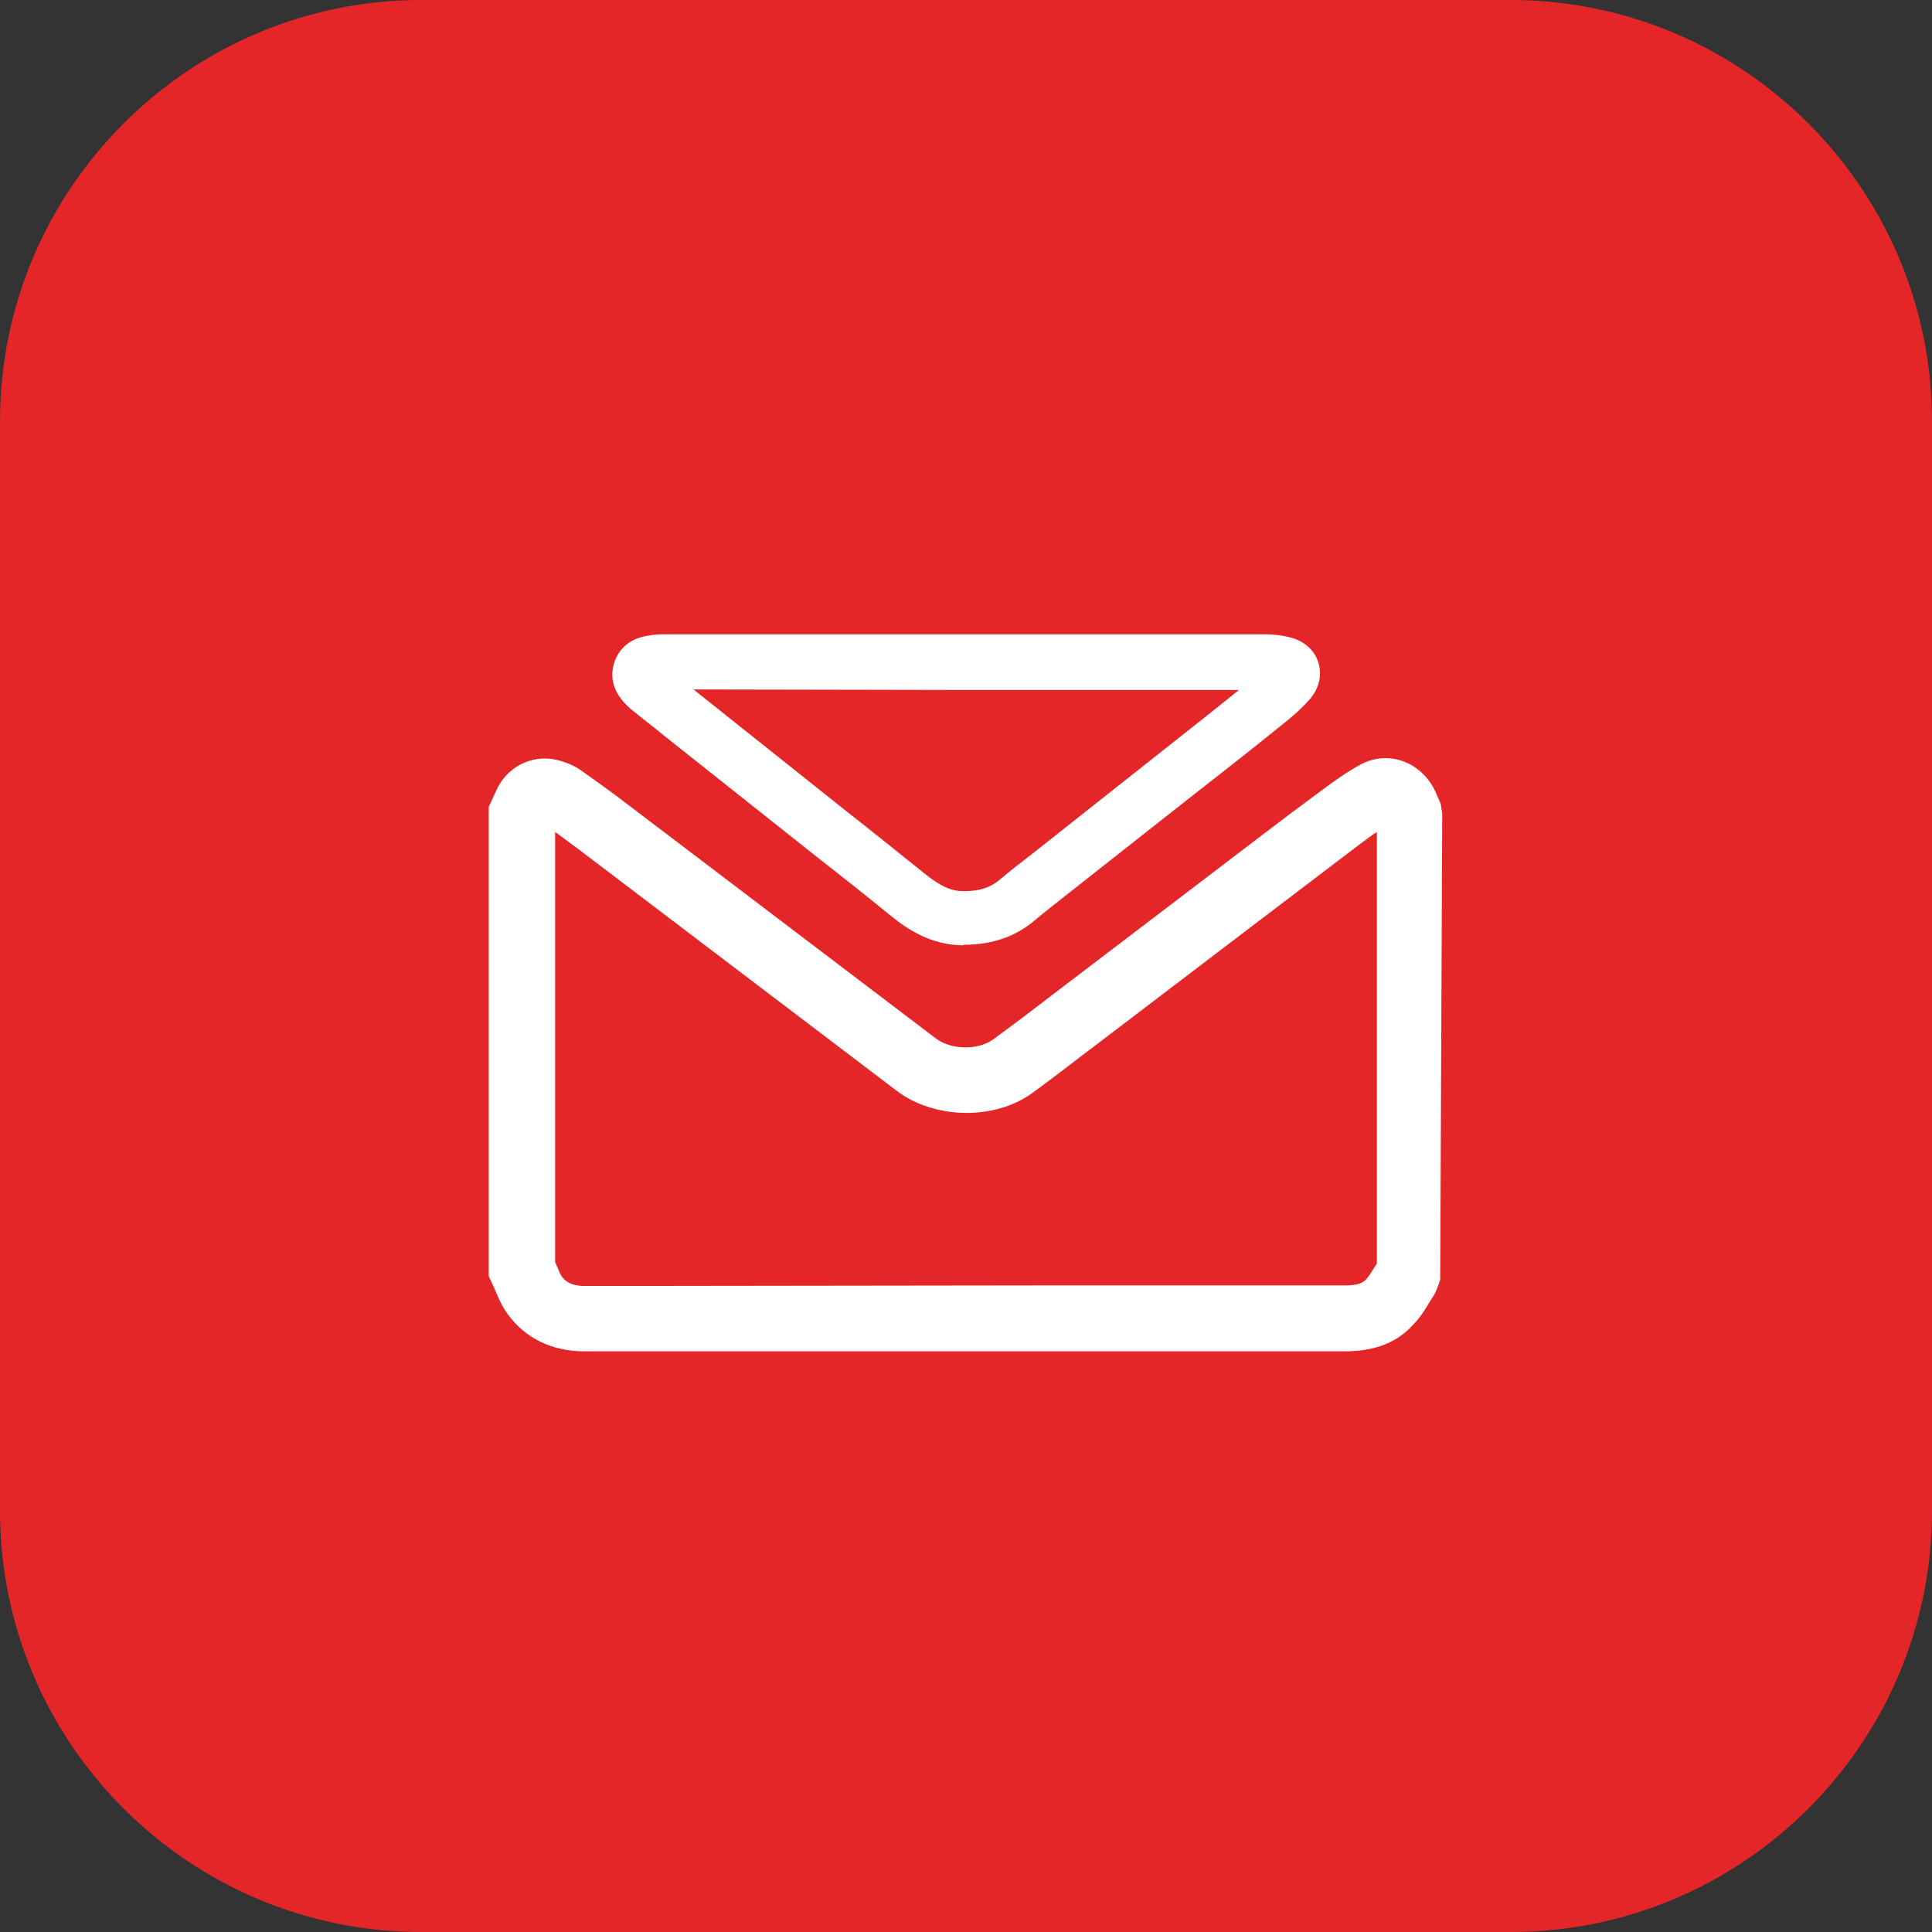
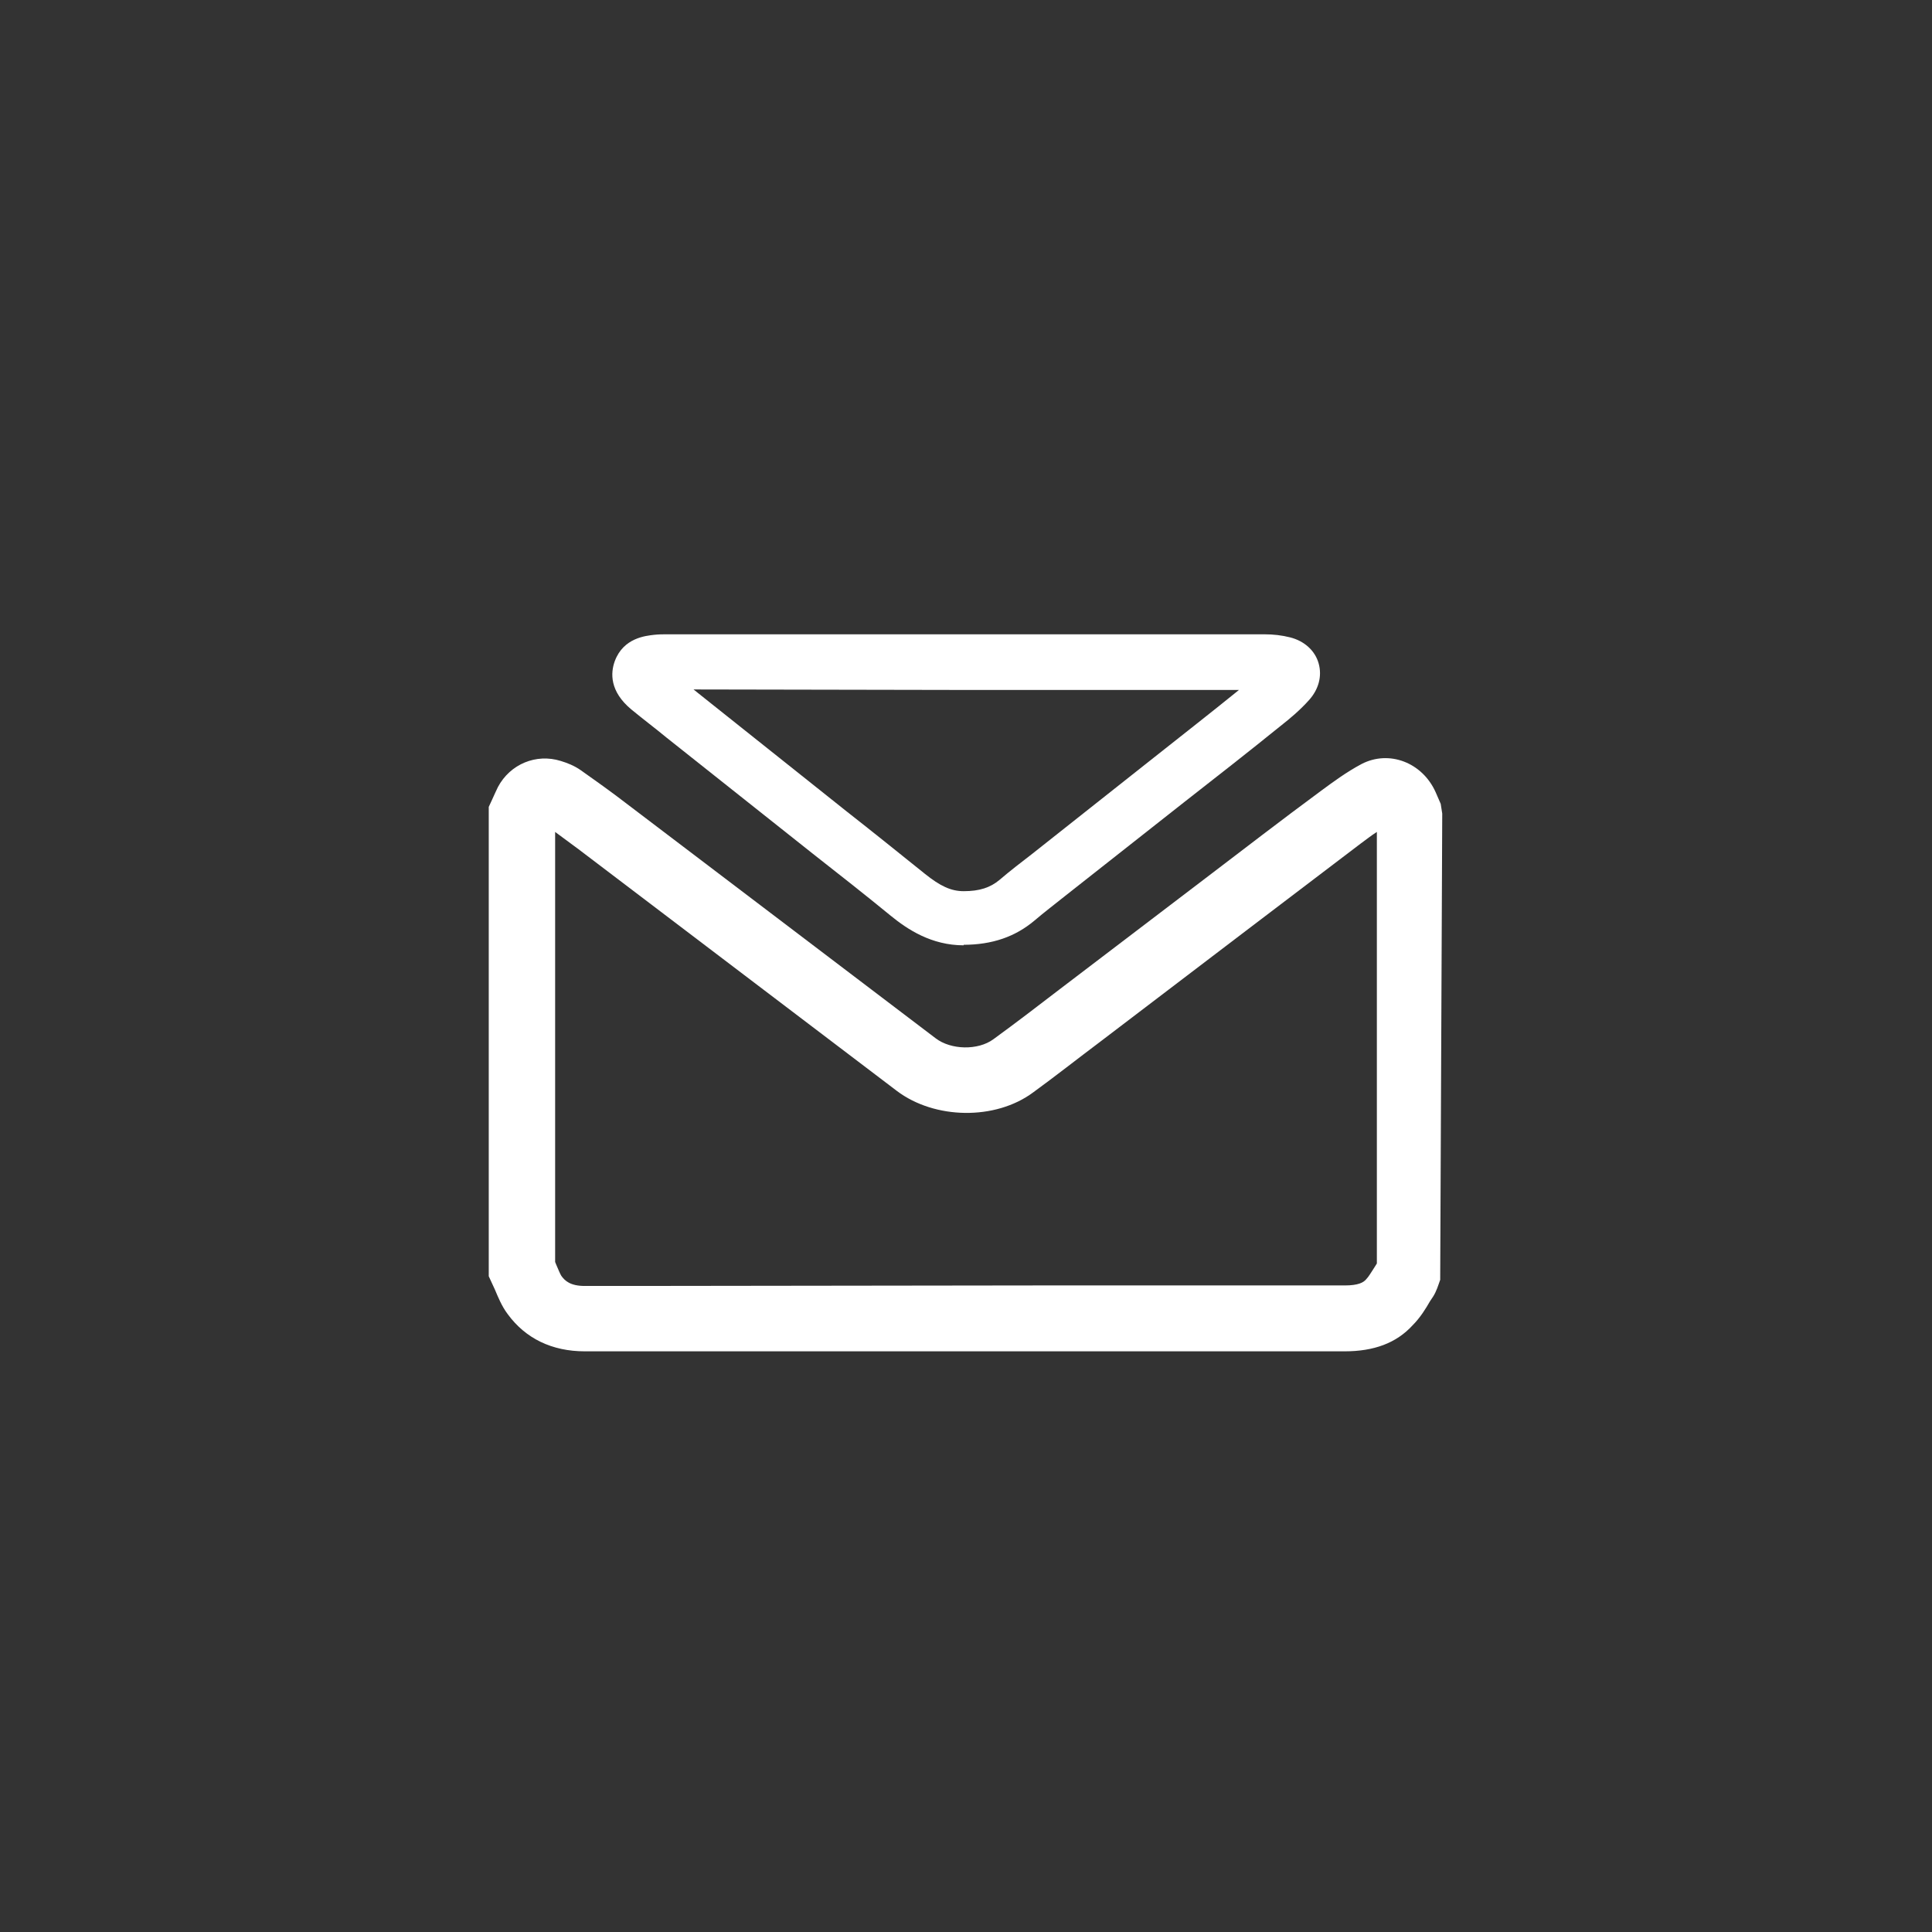
<svg xmlns="http://www.w3.org/2000/svg" version="1.1" id="Capa_1" x="0px" y="0px" viewBox="0 0 37.83 37.83" style="enable-background:new 0 0 37.83 37.83;" xml:space="preserve">
  <rect x="0" y="0" width="37.83" height="37.83" fill="#333333" stroke="none" />
  <style type="text/css">
	.st0{fill:#E52629;}
	.st1{fill:#FFFFFF;}
</style>
-   <path class="st0" d="M29.58,37.83H8.25C3.7,37.83,0,34.13,0,29.58V8.25C0,3.7,3.7,0,8.25,0h21.33c4.55,0,8.25,3.7,8.25,8.25v21.33  C37.83,34.13,34.13,37.83,29.58,37.83z" />
  <g>
    <g>
      <path class="st1" d="M26.33,26.46l-13.96,0l-0.92,0c-0.64,0-1.16-0.25-1.51-0.73c-0.12-0.16-0.19-0.34-0.25-0.48l-0.12-0.26v-9.19    l0.06-0.13c0.06-0.13,0.09-0.2,0.12-0.26c0.24-0.45,0.75-0.66,1.23-0.51c0.13,0.04,0.26,0.09,0.39,0.18    c0.24,0.17,0.48,0.34,0.72,0.52l6.23,4.73c0.3,0.23,0.83,0.24,1.13,0.02c0.44-0.32,0.87-0.65,1.3-0.98l2.85-2.17    c0.75-0.57,1.5-1.15,2.26-1.71c0.23-0.17,0.5-0.37,0.8-0.53c0.54-0.28,1.19-0.03,1.45,0.55l0.1,0.23l0.03,0.19l-0.04,9.13    c-0.04,0.11-0.07,0.22-0.14,0.33l-0.06,0.09c-0.08,0.14-0.19,0.32-0.34,0.47C27.34,26.3,26.9,26.46,26.33,26.46z M20.26,25.17    l6.07,0c0.27,0,0.37-0.06,0.42-0.12c0.05-0.05,0.1-0.14,0.16-0.23l0.05-0.08v-8.45c-0.11,0.07-0.21,0.15-0.32,0.23    c-0.75,0.57-1.5,1.14-2.25,1.71l-2.85,2.17c-0.44,0.33-0.87,0.67-1.31,0.99c-0.74,0.55-1.93,0.53-2.67-0.03l-6.23-4.73    c-0.15-0.11-0.31-0.23-0.46-0.34v8.42c0.01,0.02,0.01,0.03,0.02,0.05c0.04,0.09,0.07,0.17,0.1,0.22c0.07,0.1,0.18,0.2,0.46,0.2    l0.92,0L20.26,25.17z" />
    </g>
    <g>
      <path class="st1" d="M18.87,18.51c-0.63,0-1.1-0.31-1.43-0.58c-0.5-0.41-1.01-0.81-1.52-1.21l-2.86-2.27    c-0.23-0.19-0.47-0.37-0.7-0.56c-0.42-0.35-0.41-0.71-0.32-0.95c0.17-0.45,0.6-0.49,0.77-0.51c0.09-0.01,0.18-0.01,0.26-0.01    l8.19,0l3.49,0c0.19,0,0.35,0.02,0.51,0.06c0.28,0.07,0.49,0.26,0.56,0.51c0.07,0.25,0,0.51-0.19,0.72    c-0.17,0.19-0.37,0.36-0.55,0.5c-0.63,0.51-1.27,1.01-1.91,1.51l-2.31,1.82c-0.2,0.16-0.41,0.32-0.61,0.49    c-0.37,0.31-0.82,0.47-1.39,0.47H18.87z M13.58,13.5c0.05,0.04,0.1,0.08,0.15,0.12l2.85,2.27c0.51,0.4,1.02,0.81,1.53,1.22    c0.3,0.24,0.51,0.34,0.76,0.34v0.54l0-0.54c0.31,0,0.52-0.07,0.7-0.22c0.21-0.18,0.42-0.34,0.64-0.51l2.3-1.82    c0.58-0.46,1.17-0.92,1.75-1.39l-5.33,0L13.58,13.5z" />
    </g>
  </g>
</svg>